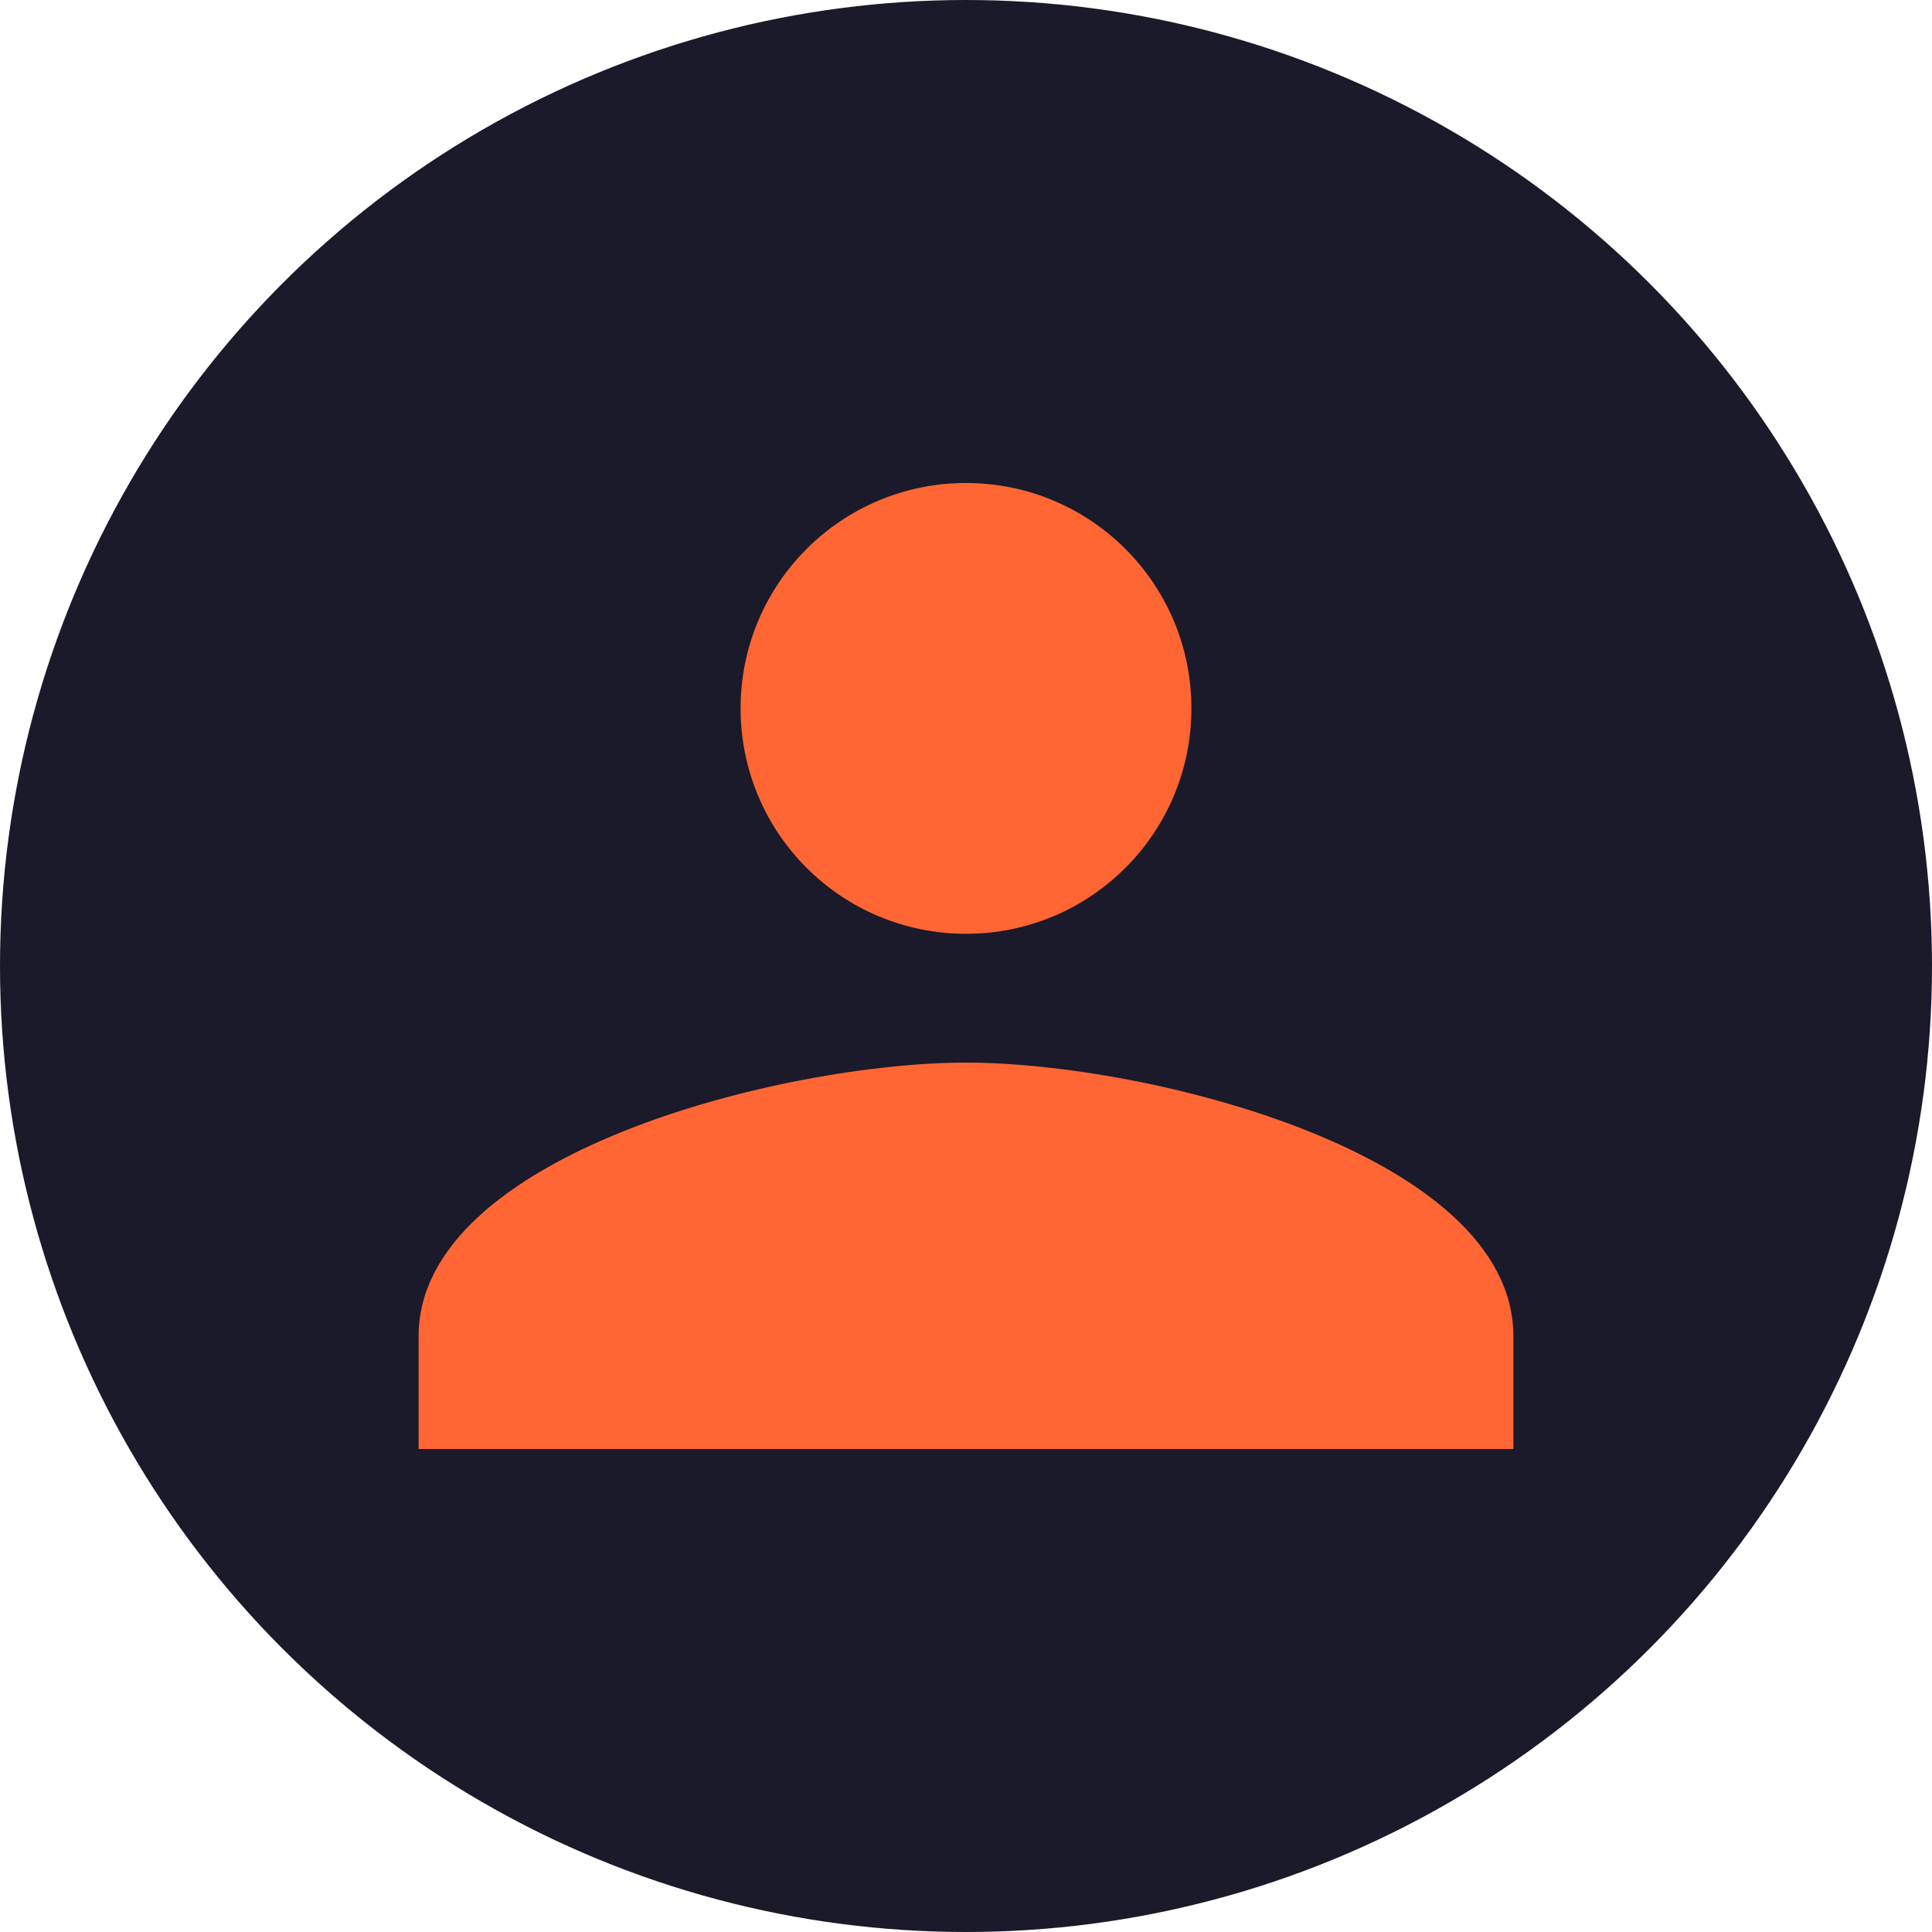
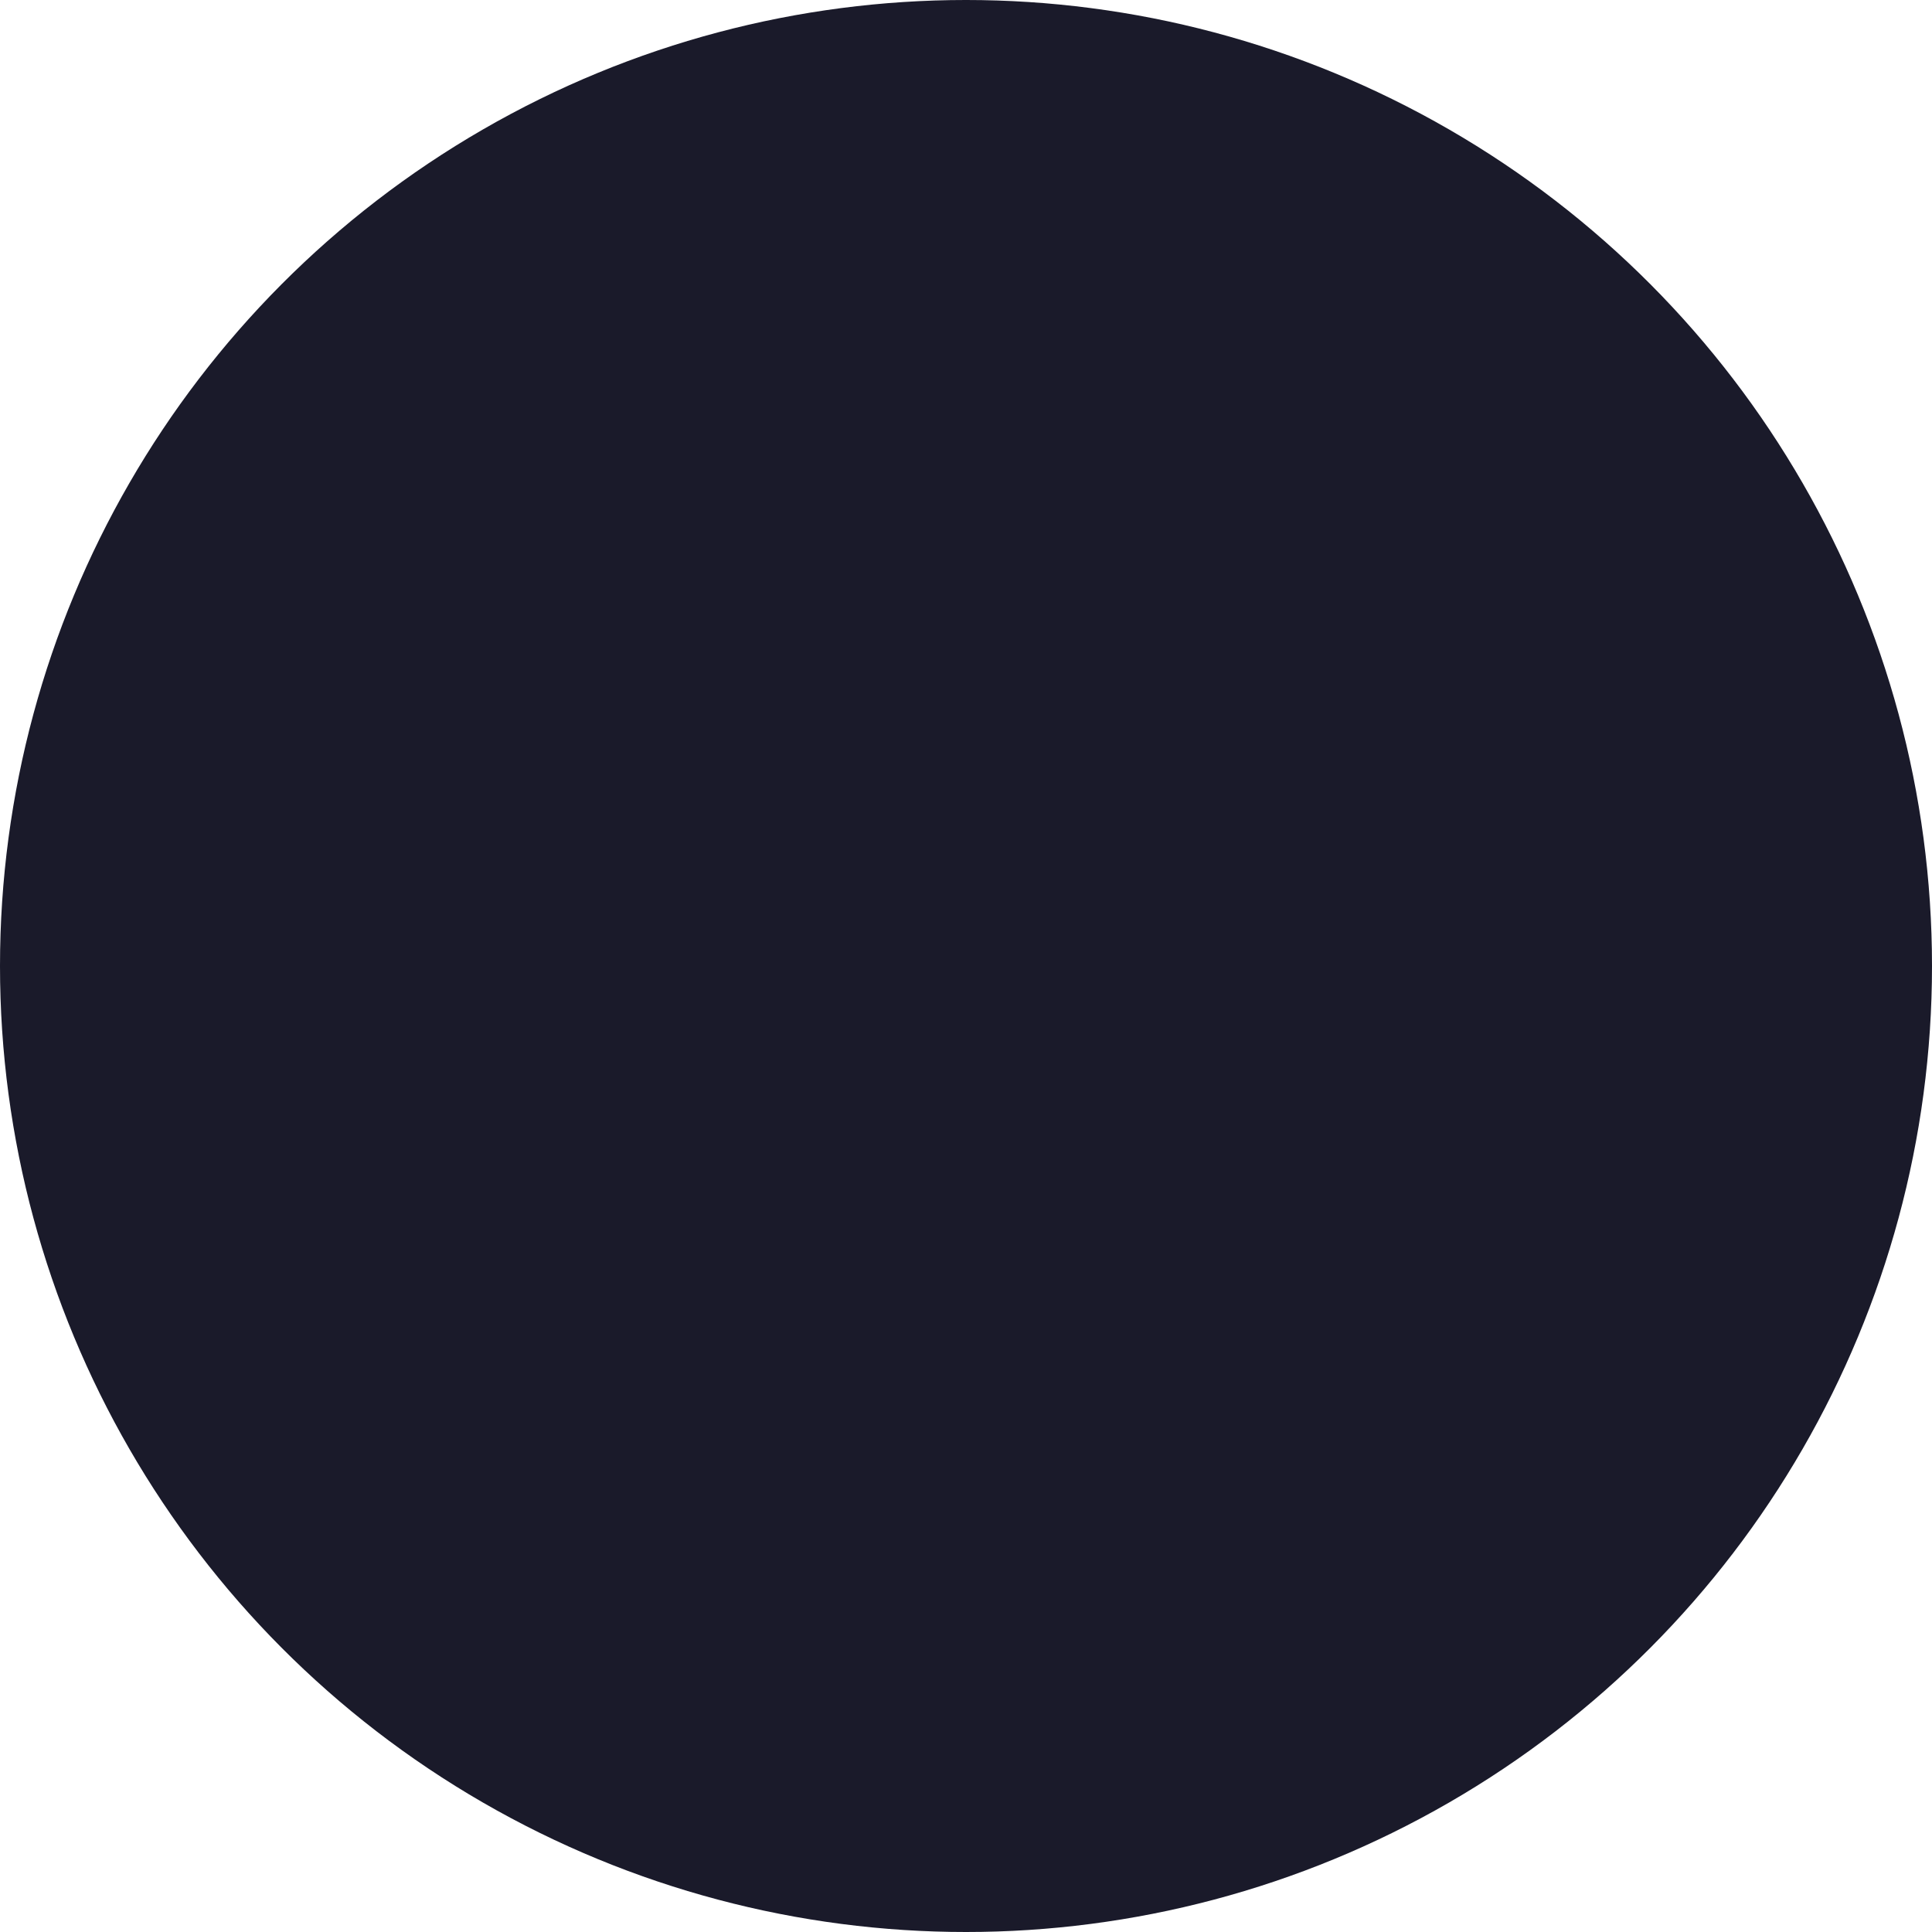
<svg xmlns="http://www.w3.org/2000/svg" width="60" height="60" viewBox="0 0 60 60" fill="none">
  <circle cx="30" cy="30" r="30" fill="#1A1A2A" />
-   <path d="M30 15C26.13 15 23 18.13 23 22C23 25.87 26.13 29 30 29C33.87 29 37 25.87 37 22C37 18.13 33.87 15 30 15ZM30 33C24.33 33 13 35.84 13 41.5V45H47V41.5C47 35.84 35.67 33 30 33Z" fill="#FF6633" />
</svg>